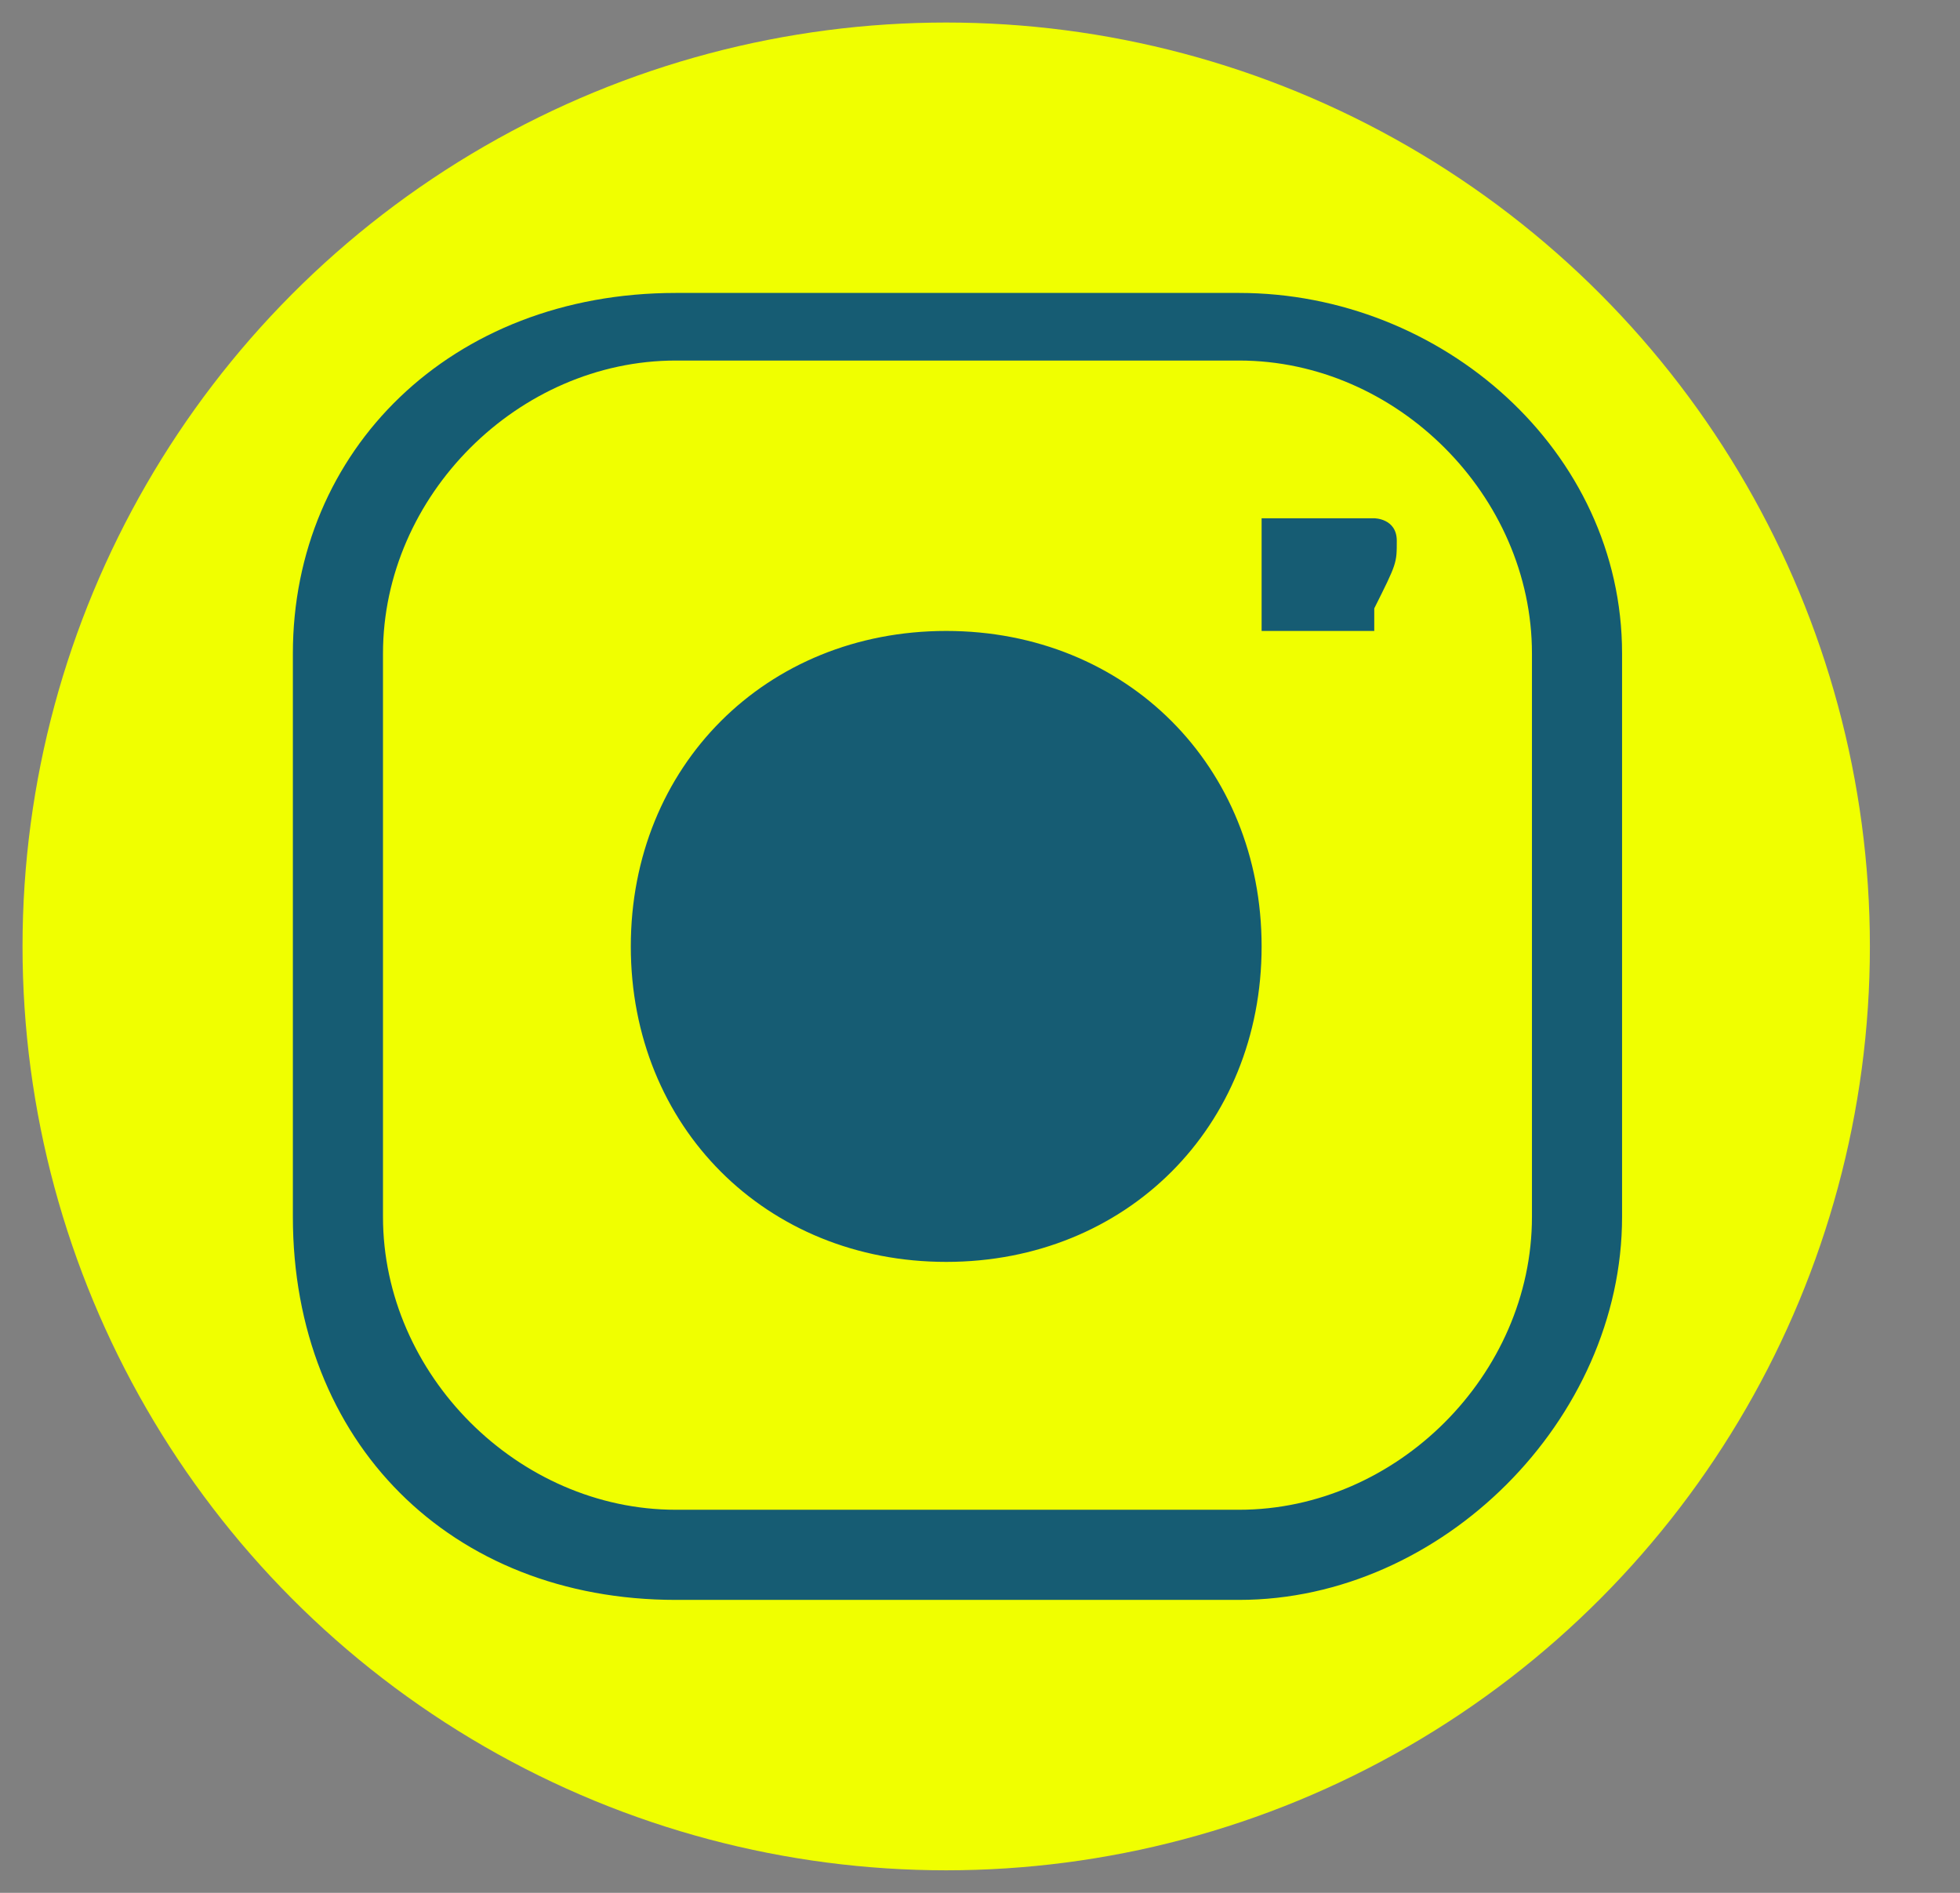
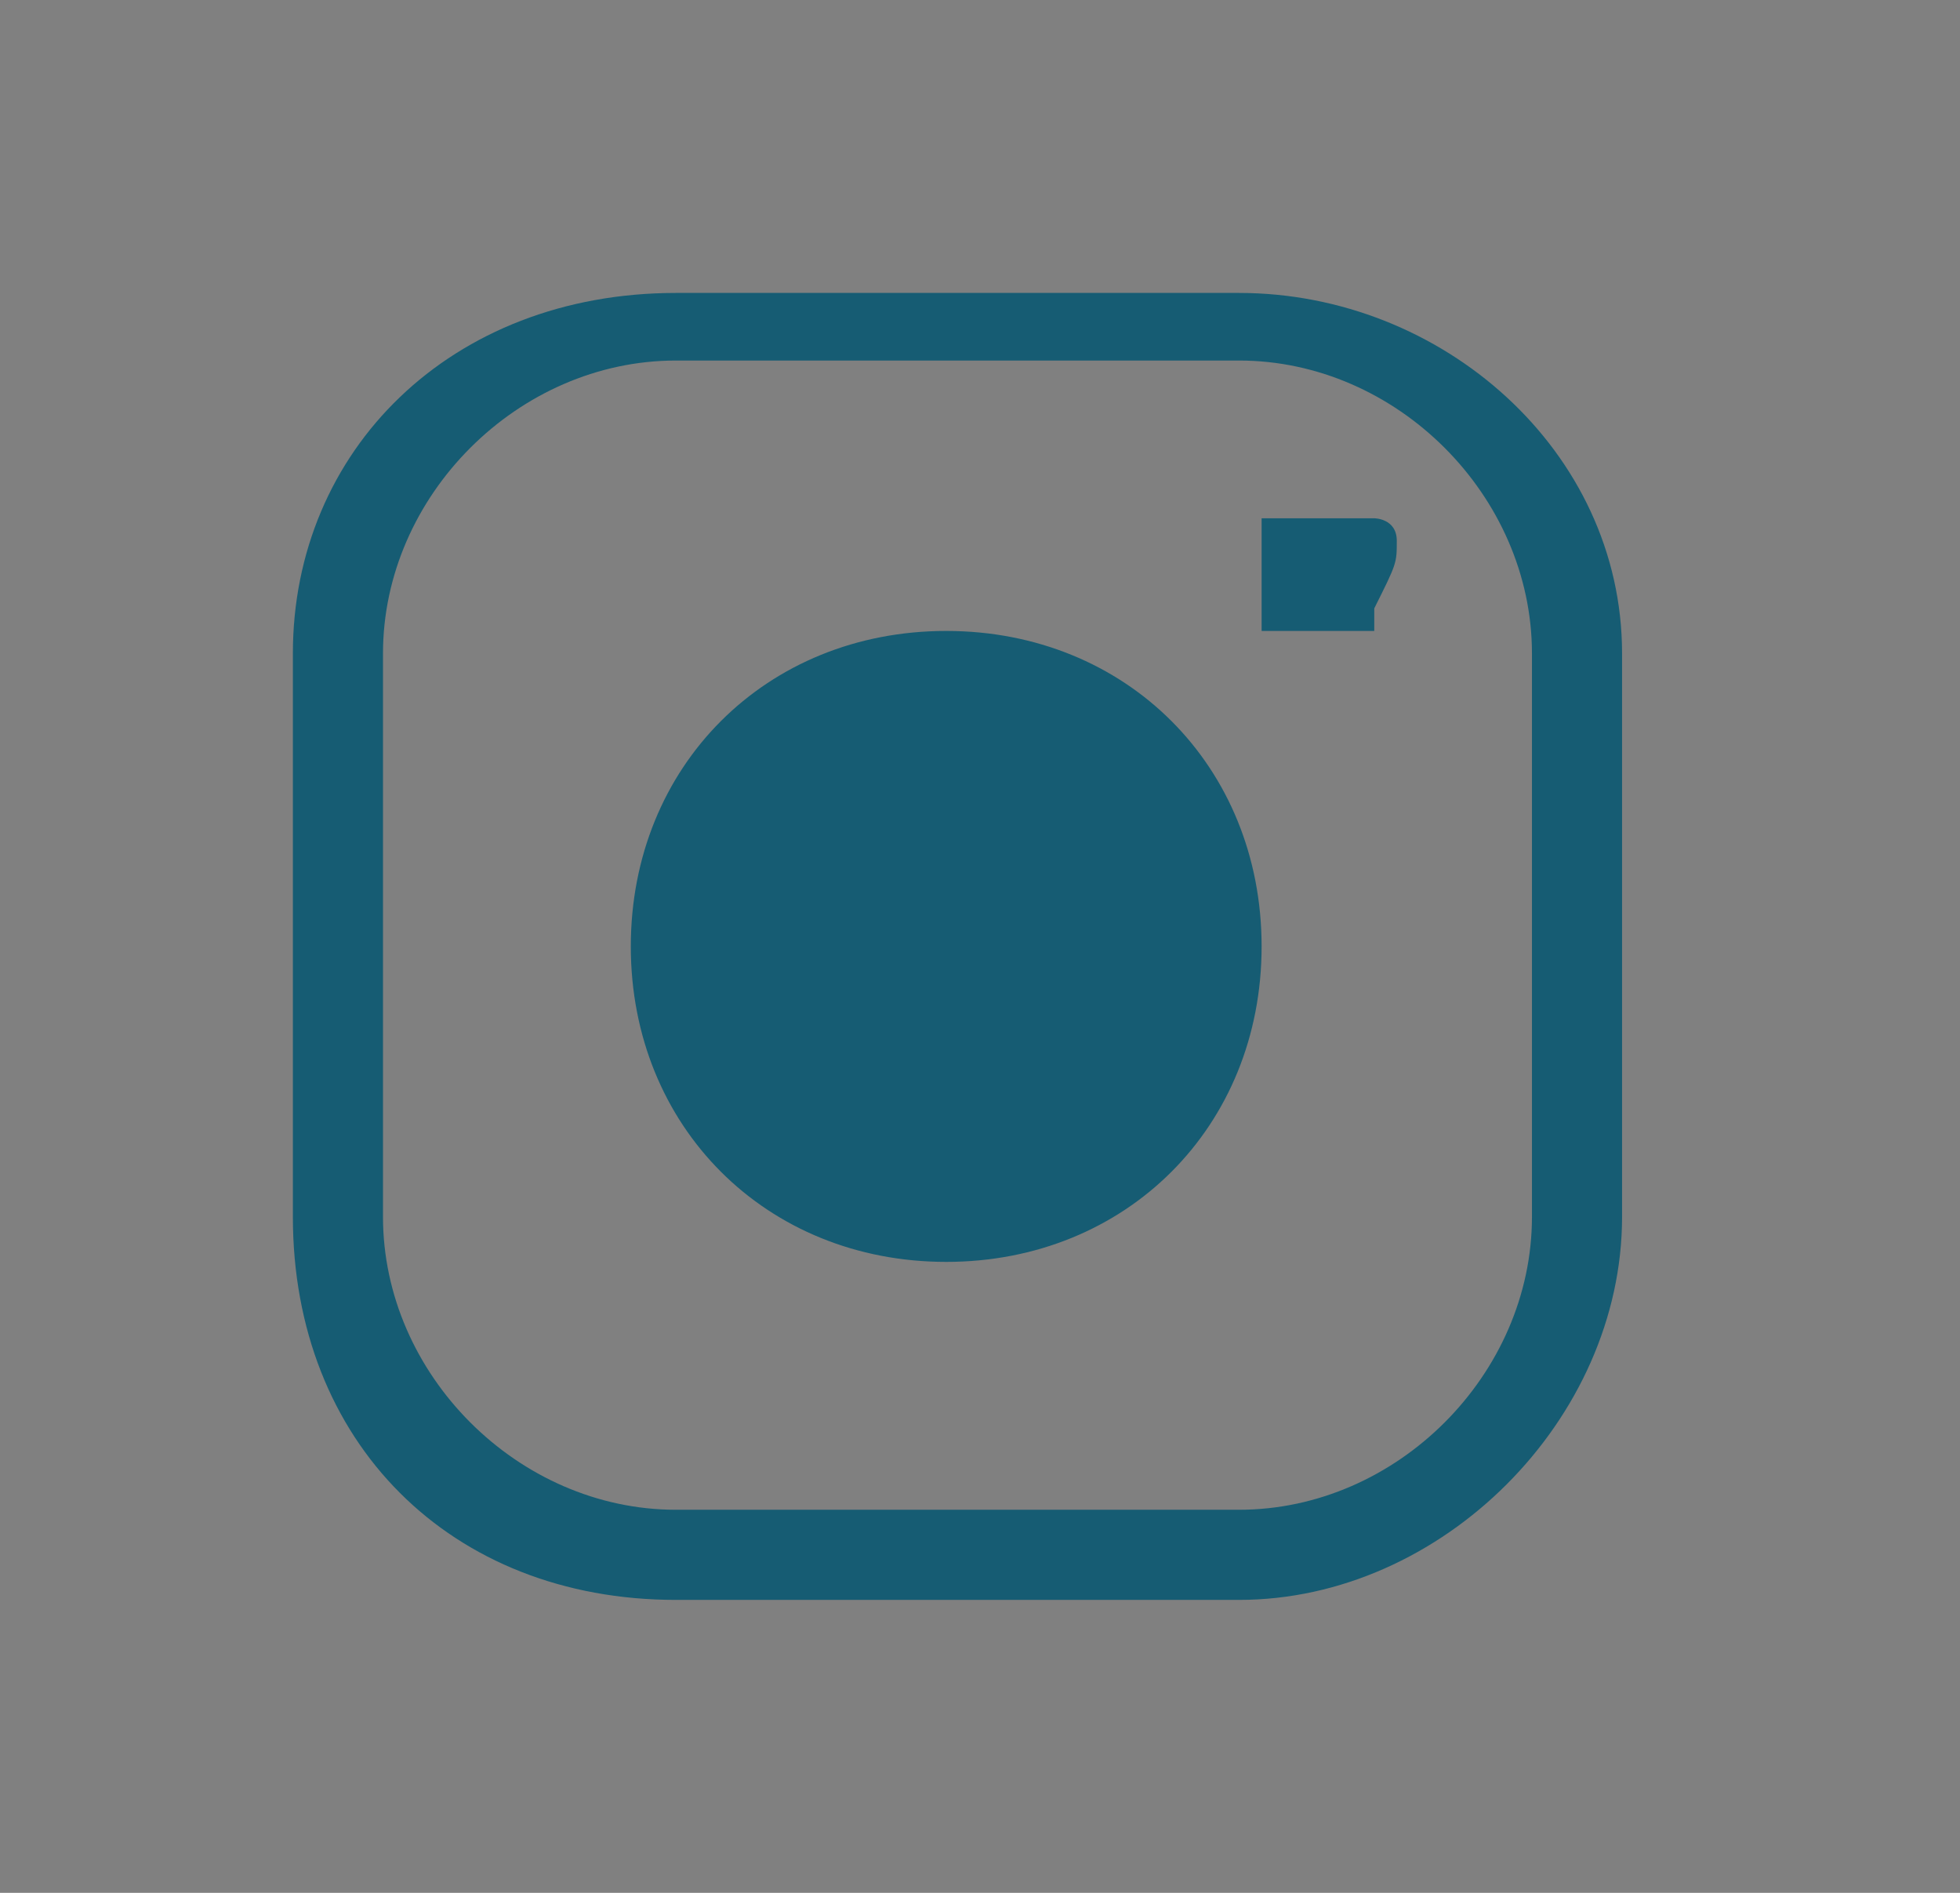
<svg xmlns="http://www.w3.org/2000/svg" id="Слой_1" x="0px" y="0px" viewBox="0 0 8.7 8.4" style="enable-background:new 0 0 8.7 8.4;" xml:space="preserve">
  <rect x="0" y="0" width="8.7" height="8.4" fill="#808080" stroke="none" />
  <style type="text/css"> .st0{fill:url(#SVGID_1_);} .st1{fill:#165C73;} .st2{fill:url(#SVGID_2_);} .st3{fill:url(#SVGID_3_);} .st4{fill:url(#SVGID_4_);} .st5{fill:url(#SVGID_5_);} .st6{fill:url(#SVGID_6_);} .st7{fill:url(#SVGID_7_);} .st8{fill:url(#SVGID_8_);} .st9{opacity:0.8;fill:url(#SVGID_9_);} .st10{fill:none;stroke:#165C73;stroke-width:1.701;stroke-linecap:round;stroke-linejoin:round;} .st11{fill:none;stroke:#165C73;stroke-width:1.701;stroke-linecap:round;stroke-linejoin:round;stroke-dasharray:2.88,5.76;} .st12{fill:none;stroke:#165C73;stroke-width:1.701;stroke-linecap:round;stroke-linejoin:round;stroke-dasharray:2.806,5.613;} .st13{fill:url(#SVGID_10_);} .st14{opacity:0.8;fill:url(#SVGID_11_);} .st15{fill:none;stroke:#165C73;stroke-width:1.701;stroke-linecap:round;stroke-linejoin:round;stroke-dasharray:2.839,5.678;} .st16{fill:none;stroke:#165C73;stroke-width:1.701;stroke-linecap:round;stroke-linejoin:round;stroke-dasharray:2.825,5.65;} .st17{fill:#FFFFFF;} .st18{fill:url(#SVGID_12_);} .st19{fill:url(#SVGID_13_);} .st20{fill:url(#SVGID_14_);} .st21{fill:url(#SVGID_15_);} .st22{fill:url(#SVGID_16_);} .st23{fill:url(#SVGID_17_);} .st24{fill:url(#SVGID_18_);} .st25{fill:url(#SVGID_19_);} .st26{fill:url(#SVGID_20_);} .st27{fill:#3A8799;} .st28{fill:url(#SVGID_21_);} .st29{fill:#58B4E1;} .st30{fill:url(#SVGID_22_);} .st31{fill:url(#SVGID_23_);} .st32{fill:url(#SVGID_24_);} .st33{fill:#2D798E;} .st34{fill:url(#SVGID_25_);} .st35{fill:url(#SVGID_26_);} .st36{fill:url(#SVGID_27_);} .st37{fill:#E6E6E6;} .st38{fill:url(#SVGID_28_);} .st39{fill:url(#SVGID_29_);} .st40{fill:url(#SVGID_30_);} .st41{fill:url(#SVGID_31_);} .st42{fill:url(#SVGID_32_);} .st43{fill:url(#SVGID_33_);} .st44{fill:url(#SVGID_34_);} .st45{fill:url(#SVGID_35_);} .st46{fill:url(#SVGID_36_);} .st47{fill:url(#SVGID_37_);} .st48{fill:url(#SVGID_38_);} .st49{fill:url(#SVGID_39_);} .st50{fill:url(#SVGID_40_);} .st51{fill:url(#SVGID_41_);} .st52{fill:url(#SVGID_42_);} .st53{fill:url(#SVGID_43_);} .st54{fill:url(#SVGID_44_);} .st55{fill:url(#SVGID_45_);} .st56{fill:url(#SVGID_46_);} .st57{fill:url(#SVGID_47_);} .st58{fill:url(#SVGID_48_);} .st59{fill:url(#SVGID_49_);} .st60{fill:url(#SVGID_50_);} .st61{fill:url(#SVGID_51_);} .st62{fill:url(#SVGID_52_);} .st63{fill:url(#SVGID_53_);} .st64{fill:url(#SVGID_54_);} .st65{fill:url(#SVGID_55_);} .st66{fill:url(#SVGID_56_);} .st67{fill:url(#SVGID_57_);} .st68{fill:url(#SVGID_58_);} .st69{fill:url(#SVGID_59_);} .st70{fill:url(#SVGID_60_);} .st71{fill:url(#SVGID_61_);} .st72{fill:url(#SVGID_62_);} .st73{fill:url(#SVGID_63_);} .st74{fill:url(#SVGID_64_);} .st75{fill:url(#SVGID_65_);} .st76{fill:url(#SVGID_66_);} .st77{fill:url(#SVGID_67_);} .st78{fill:none;stroke:#165C73;stroke-miterlimit:10;} .st79{fill:url(#SVGID_68_);} .st80{fill:#165C73;stroke:#165C73;stroke-miterlimit:10;} .st81{fill:url(#SVGID_69_);} .st82{fill:url(#SVGID_70_);} .st83{fill:#FAFAFA;} .st84{fill:#E8E8E8;} .st85{fill:none;stroke:#165C73;stroke-width:0.567;stroke-miterlimit:10;} .st86{fill:url(#SVGID_71_);} .st87{fill:url(#SVGID_72_);} .st88{fill:url(#SVGID_73_);} .st89{fill:url(#SVGID_74_);} .st90{fill:url(#SVGID_75_);} .st91{fill:url(#SVGID_76_);} .st92{fill:url(#SVGID_77_);} .st93{display:none;} .st94{display:inline;fill:#165C73;} .st95{fill-rule:evenodd;clip-rule:evenodd;fill:#165C73;} .st96{fill:none;stroke:#165C73;stroke-width:1.701;stroke-linecap:round;stroke-linejoin:round;stroke-miterlimit:10;} .st97{fill:none;stroke:#165C73;stroke-width:1.701;stroke-linejoin:round;stroke-miterlimit:10;} .st98{fill:url(#SVGID_78_);} .st99{fill:url(#SVGID_79_);} .st100{fill:#F0FF00;} </style>
-   <circle class="st100" cx="4.2" cy="4.2" r="4.1" />
  <g>
    <path class="st1" d="M5.6,4.2C5.6,5,5,5.6,4.2,5.6S2.8,5,2.8,4.2s0.6-1.4,1.4-1.4l0,0C5,2.8,5.6,3.4,5.6,4.2z M7.2,2.9v2.5 c0,0.9-0.8,1.7-1.7,1.7H3C2,7.1,1.3,6.4,1.3,5.4V2.9C1.3,2,2,1.3,3,1.3h2.5C6.4,1.3,7.2,2,7.2,2.9z M6.8,2.9c0-0.7-0.6-1.3-1.3-1.3 H3c-0.7,0-1.3,0.6-1.3,1.3v2.5c0,0.7,0.6,1.3,1.3,1.3h2.5c0.7,0,1.3-0.6,1.3-1.3V2.9z M6.2,2.4C6.2,2.4,6.2,2.4,6.2,2.4 c0-0.1-0.1-0.1-0.1-0.1c0,0,0,0,0,0c0,0,0,0-0.1,0c0,0,0,0-0.1,0c0,0-0.1,0-0.1,0c0,0,0,0-0.1,0c0,0,0,0-0.1,0c0,0,0,0,0,0 c0,0,0,0,0,0c0,0,0,0,0,0.1c0,0,0,0,0,0.1c0,0,0,0.1,0,0.1c0,0,0,0,0,0.1c0,0,0,0,0,0.1c0,0,0,0,0,0c0,0,0,0,0,0c0,0,0,0,0.1,0 c0,0,0,0,0.1,0c0,0,0.1,0,0.1,0c0,0,0,0,0.1,0c0,0,0,0,0.1,0c0,0,0,0,0,0c0,0,0,0,0,0c0,0,0-0.1,0-0.1C6.2,2.5,6.2,2.5,6.2,2.4 C6.2,2.4,6.2,2.4,6.2,2.4z" />
  </g>
</svg>